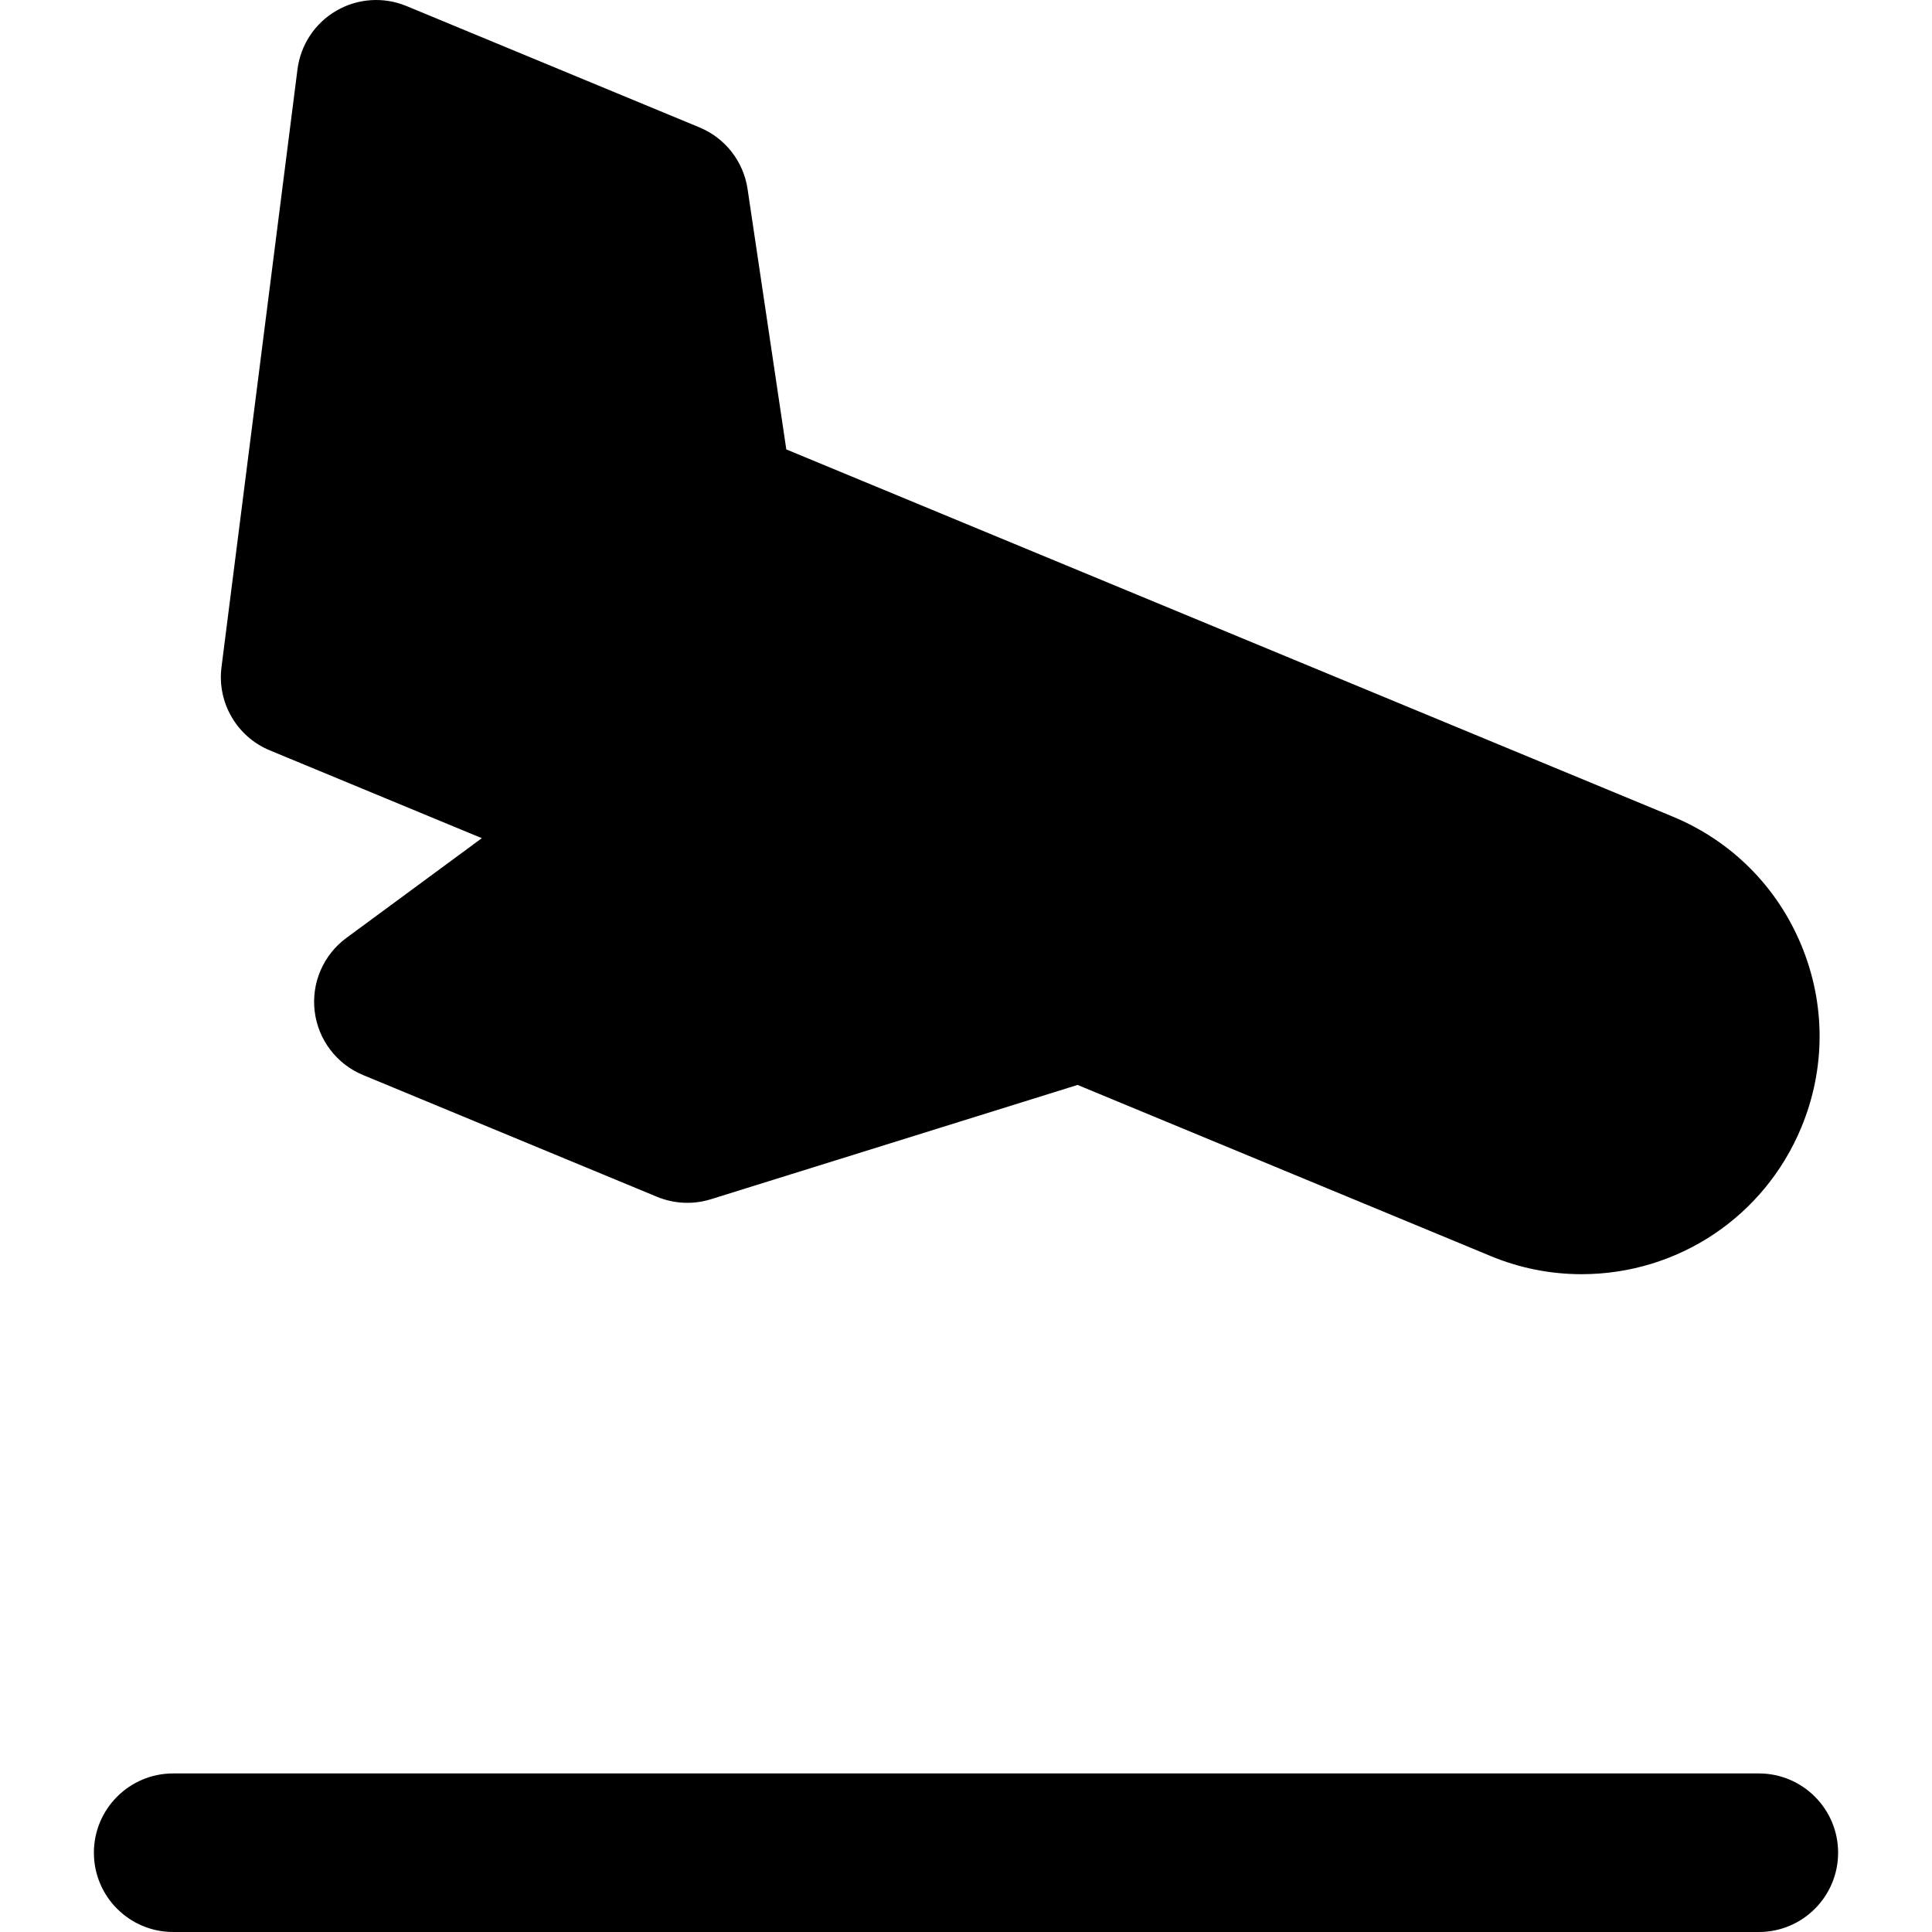
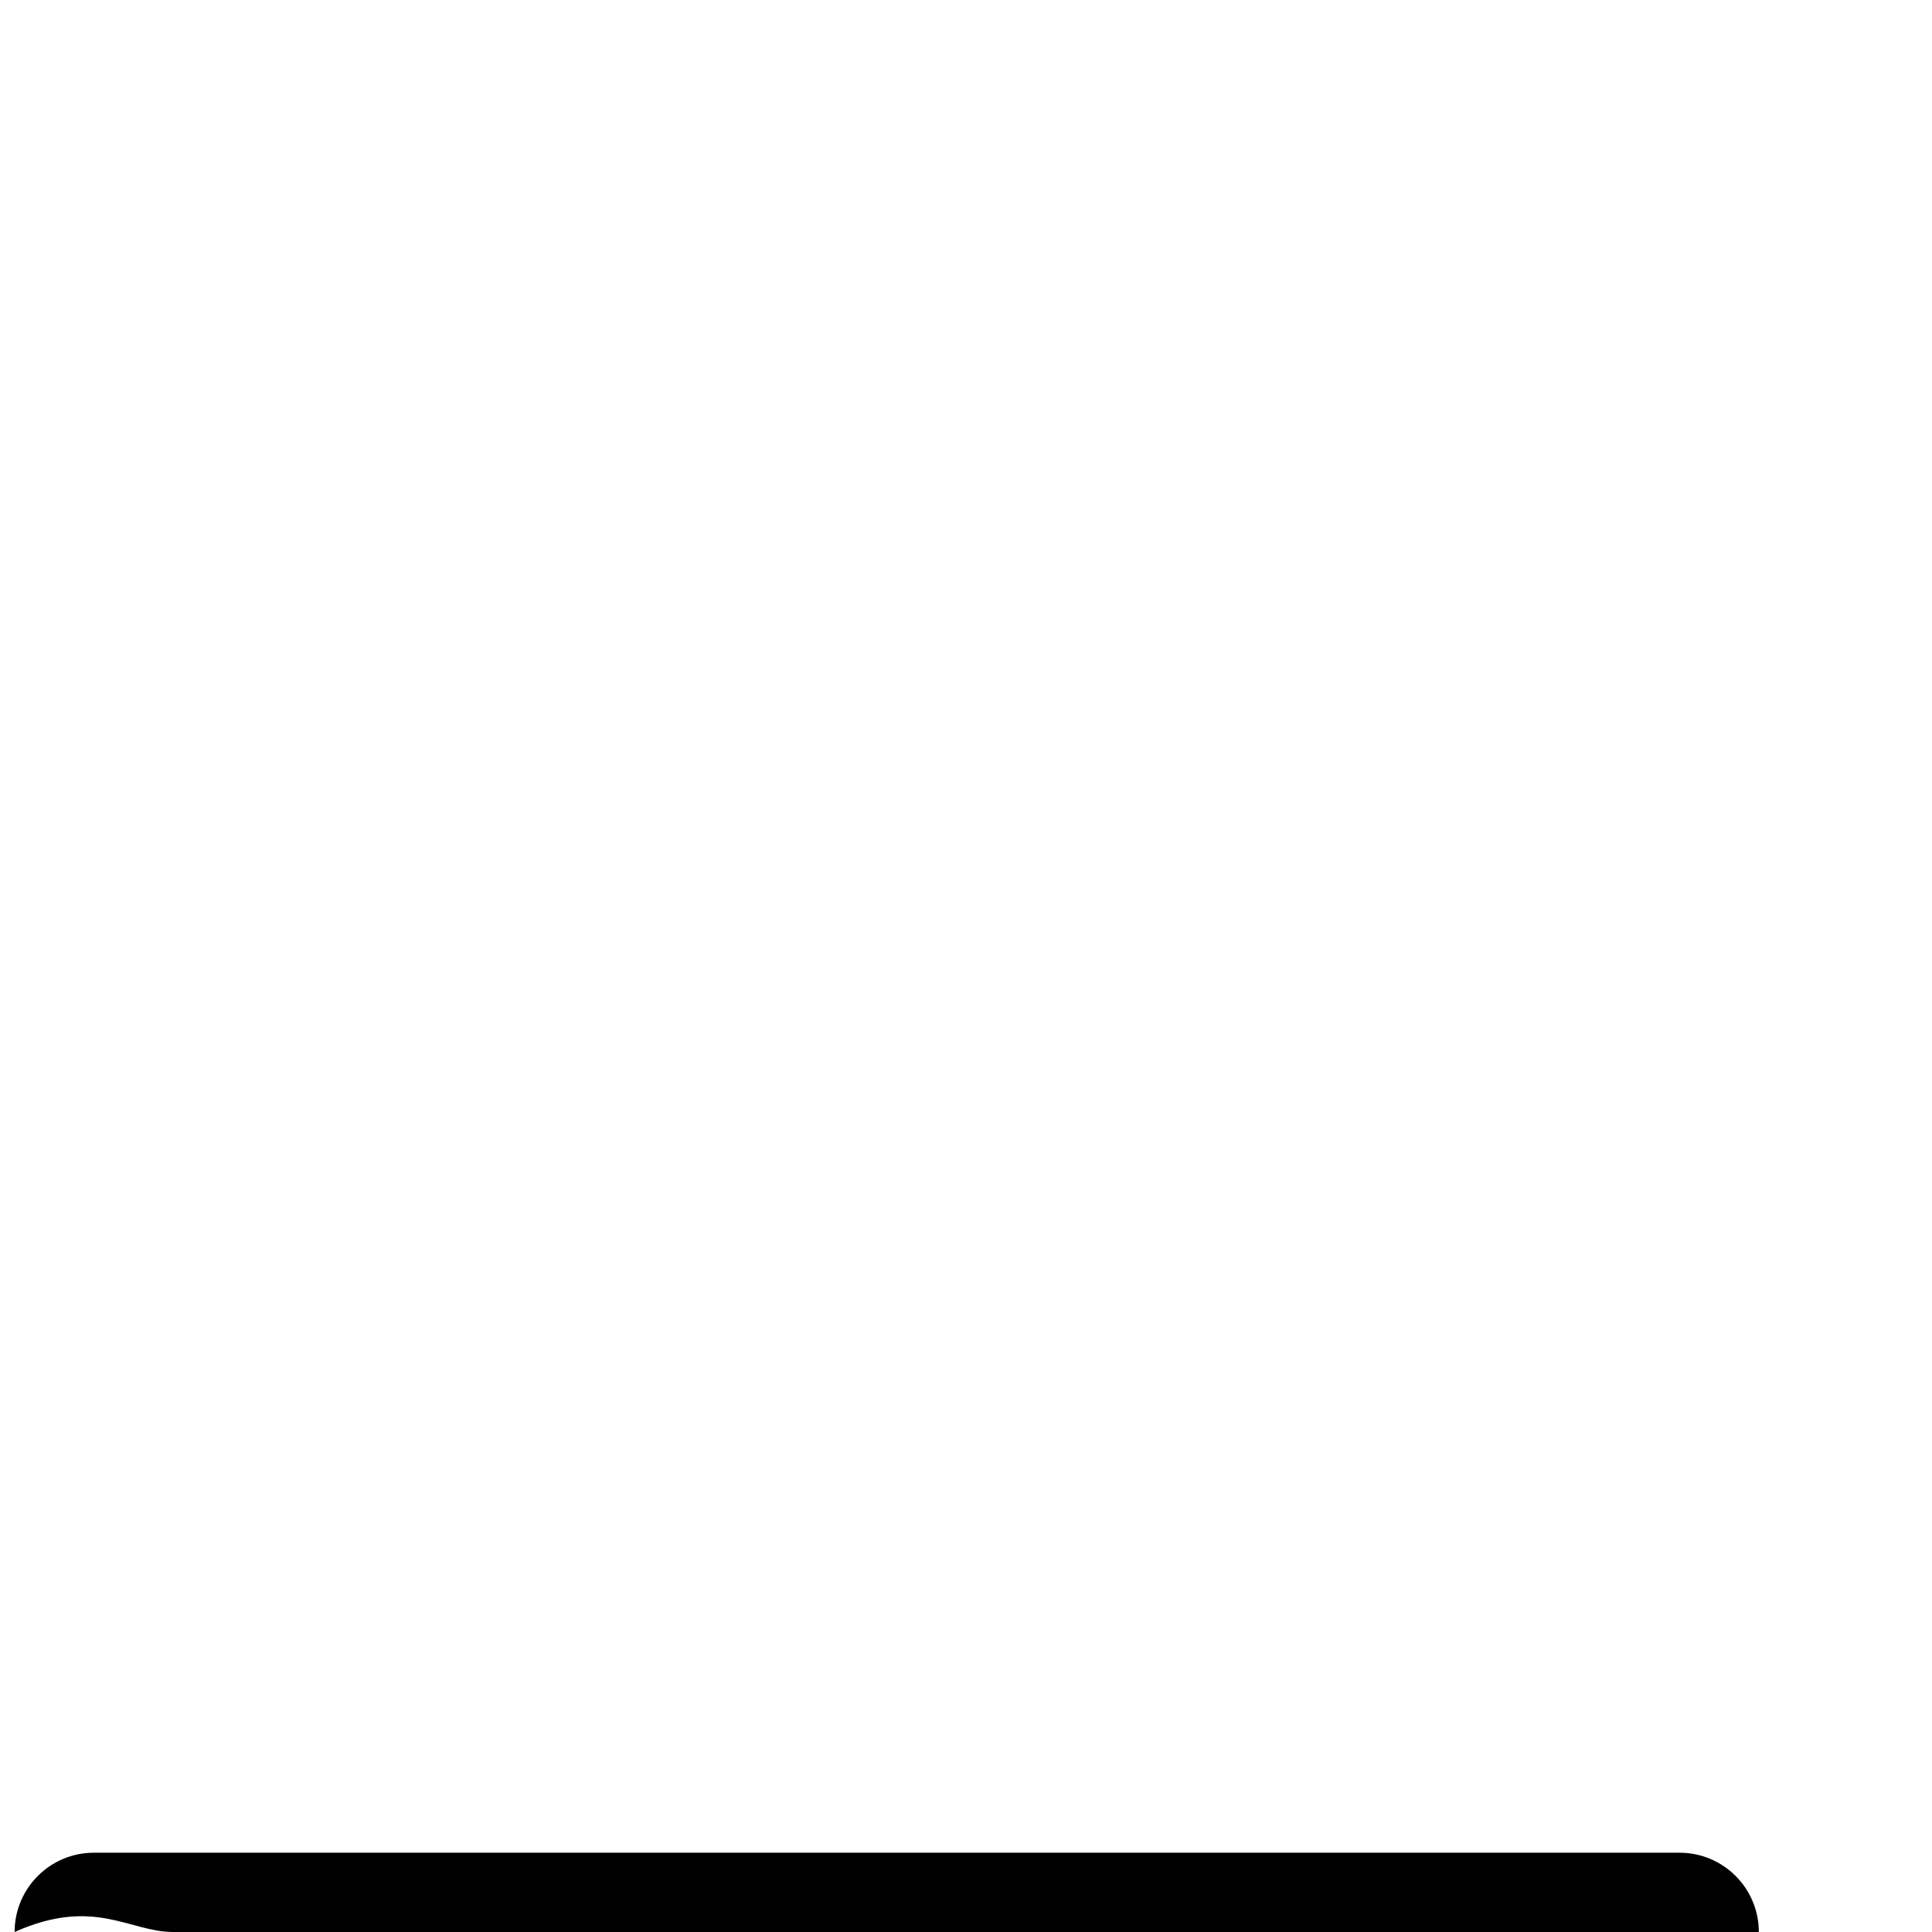
<svg xmlns="http://www.w3.org/2000/svg" fill="#000000" height="800px" width="800px" version="1.1" id="Layer_1" viewBox="0 0 365.527 365.527" xml:space="preserve">
  <g id="XMLID_511_">
-     <path id="XMLID_512_" d="M51.047,141.966l40.113,16.615l-25.629,18.874c-4.357,3.21-6.648,8.518-5.994,13.89   c0.652,5.372,4.149,9.975,9.15,12.047l55.614,23.036c3.243,1.343,6.853,1.506,10.205,0.462l69.366-21.625l77.824,32.235   c0.105,0.047,0.212,0.093,0.319,0.137c5.5,2.278,11.29,3.434,17.209,3.434c0.002,0,0,0,0.001,0   c18.27,0,34.594-10.908,41.585-27.787c4.601-11.105,4.602-23.336,0-34.441c-4.6-11.105-13.249-19.755-24.353-24.354L148.767,85.028   l-7.331-49.273c-0.775-5.212-4.229-9.635-9.097-11.65L76.905,1.143c-4.319-1.79-9.226-1.463-13.269,0.884   c-4.044,2.347-6.762,6.444-7.352,11.082L41.906,126.216C41.054,132.927,44.797,139.377,51.047,141.966z" />
-     <path id="XMLID_515_" d="M32.764,365.527h300c8.284,0,15-6.716,15-15c0-8.284-6.716-15-15-15h-300c-8.284,0-15,6.716-15,15   C17.764,358.812,24.479,365.527,32.764,365.527z" />
+     <path id="XMLID_515_" d="M32.764,365.527h300c0-8.284-6.716-15-15-15h-300c-8.284,0-15,6.716-15,15   C17.764,358.812,24.479,365.527,32.764,365.527z" />
  </g>
</svg>